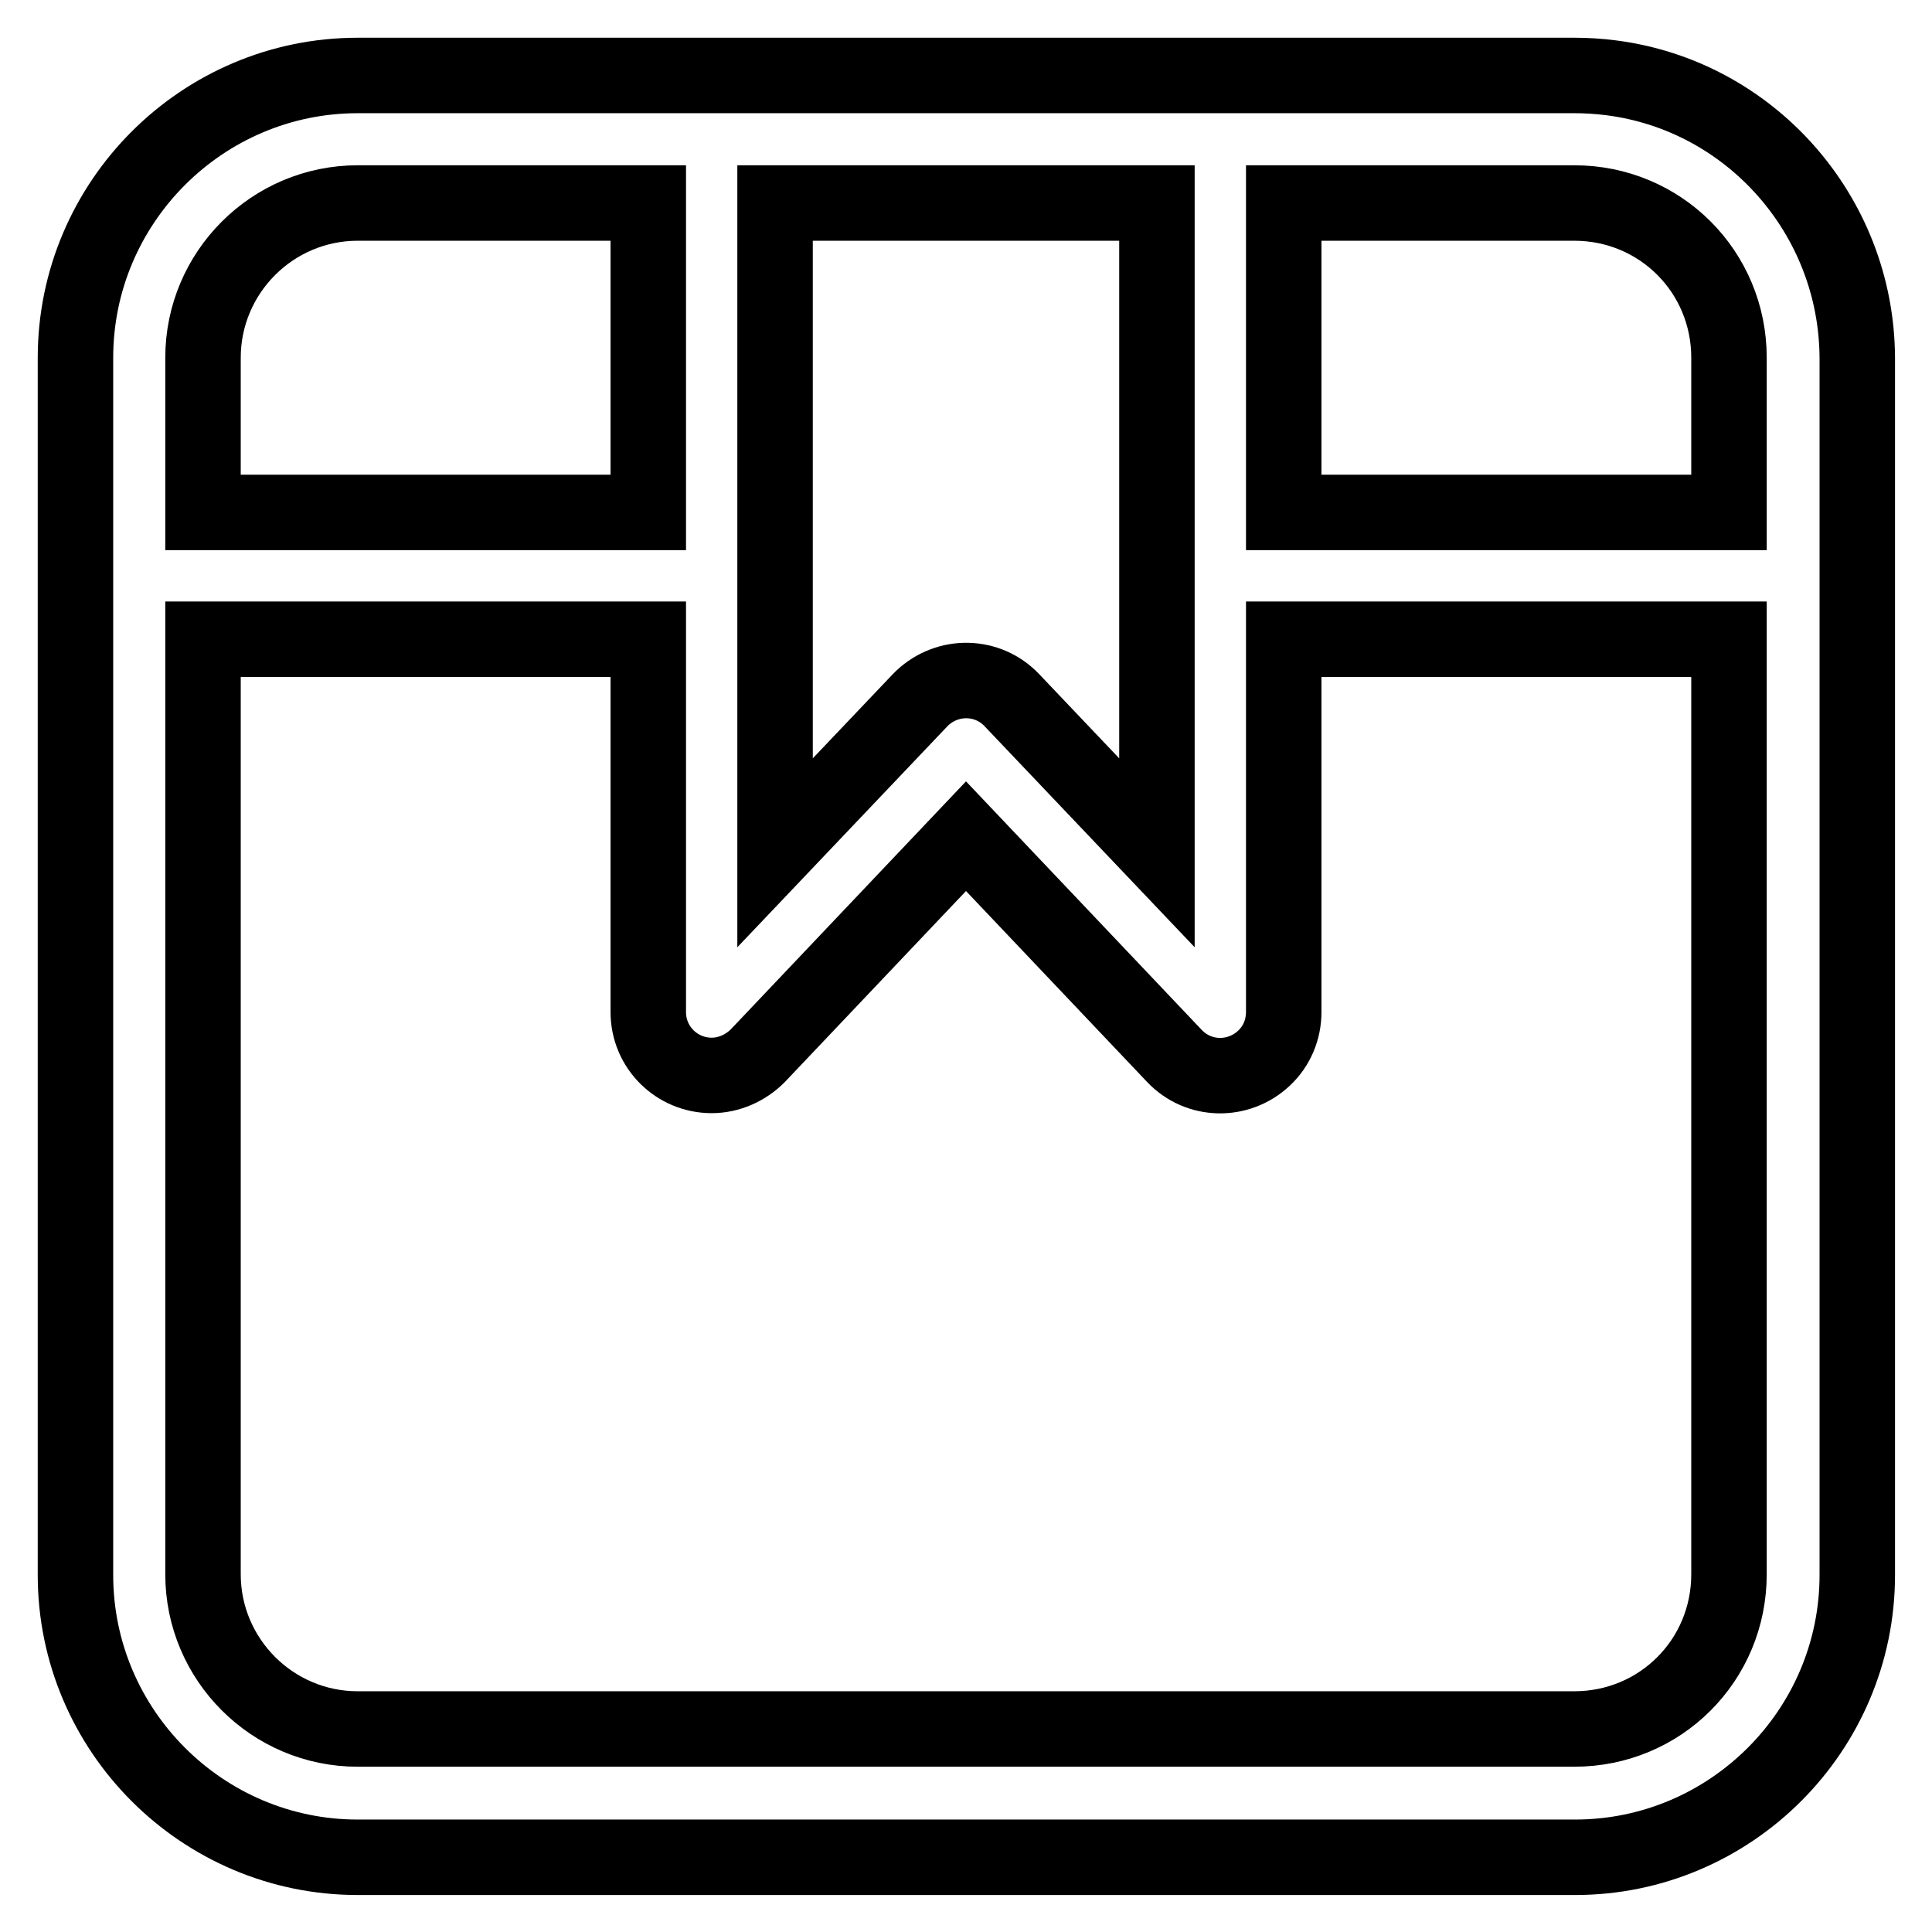
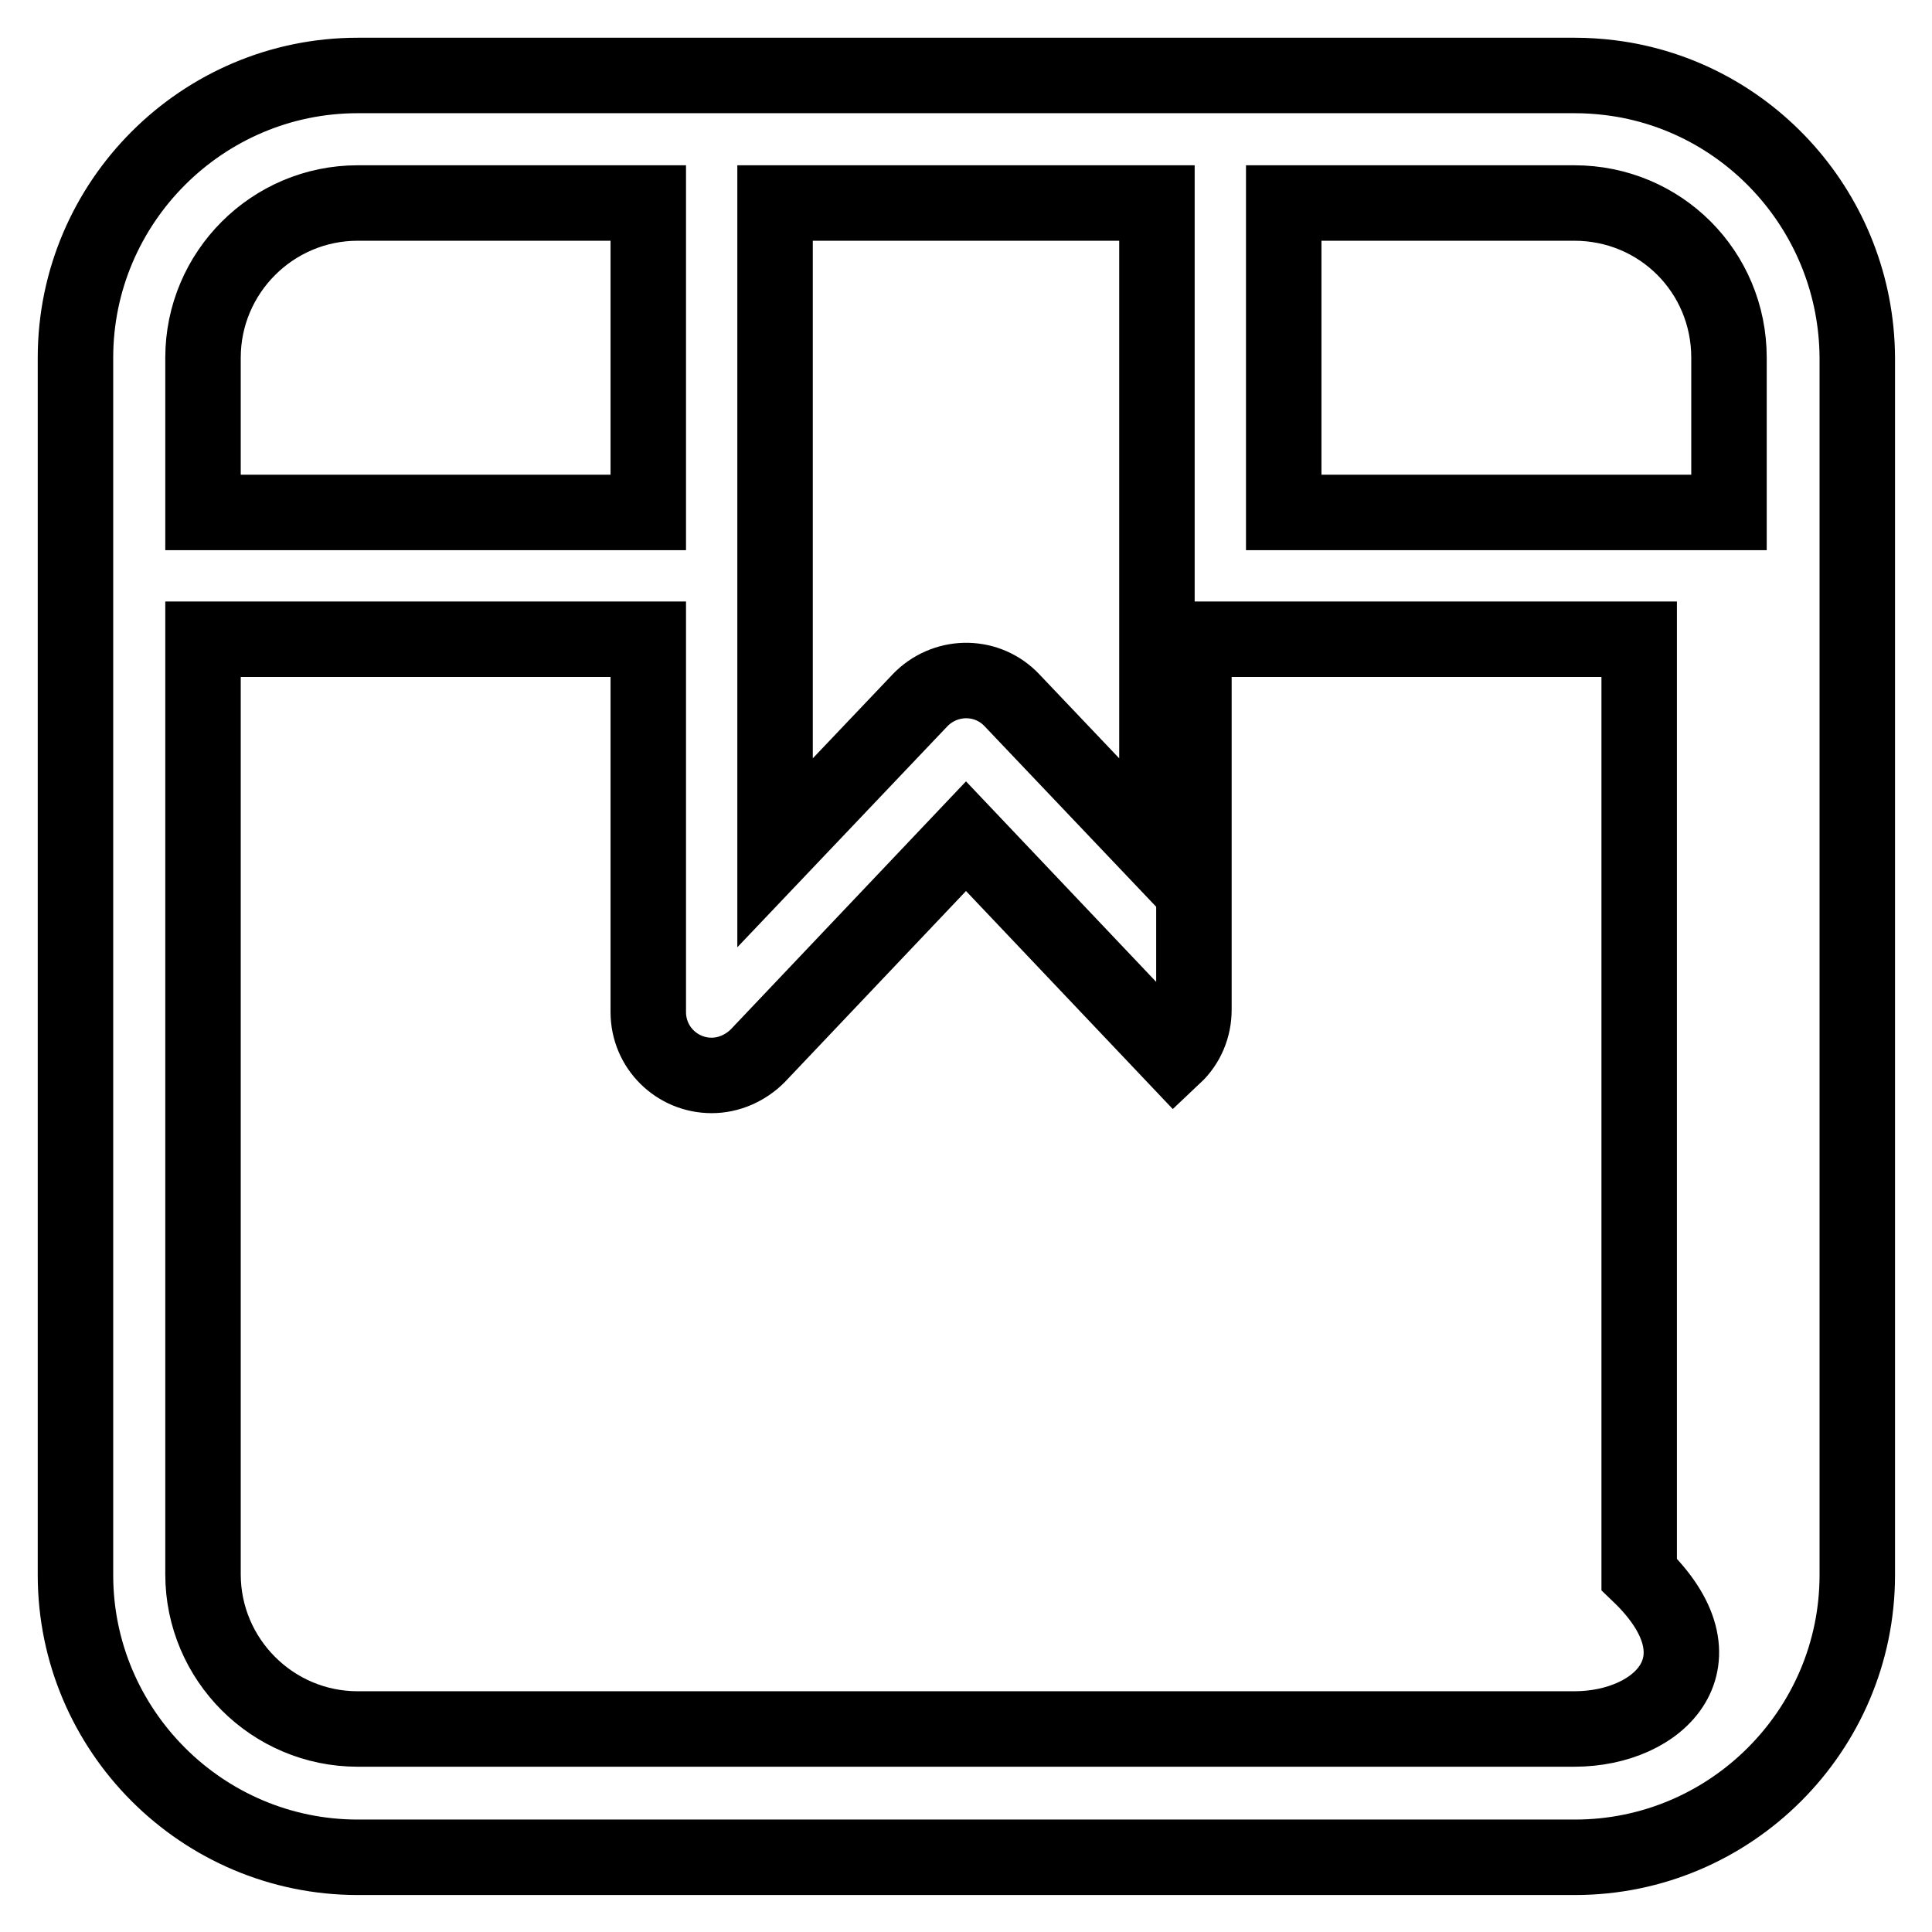
<svg xmlns="http://www.w3.org/2000/svg" version="1.1" x="0px" y="0px" viewBox="0 0 256 256" enable-background="new 0 0 256 256" xml:space="preserve">
  <g>
-     <path stroke-width="10" fill-opacity="0" stroke="#000000" d="M213.4,10.3c-1.6-0.2-3.2-0.3-4.7-0.3H47.4C26.8,10,10,26.8,10,47.4v161.3c0,20.6,16.8,37.4,37.4,37.4 h161.3c20.6,0,37.4-16.8,37.4-37.4V47.4C246,28.4,231.8,12.6,213.4,10.3z M229.1,47.4v20.5h-59v-41h38.5 C220,26.9,229.1,36,229.1,47.4z M102.7,26.9h50.6V113l-19.2-20.2c-3.2-3.4-8.5-3.5-11.9-0.3c-0.1,0.1-0.2,0.2-0.3,0.3L102.7,113 L102.7,26.9z M26.9,47.4c0-11.3,9.2-20.5,20.5-20.5h38.5v41h-59V47.4z M208.6,229.1H47.4c-11.3,0-20.5-9.2-20.5-20.5V84.7h59v49.4 c0,4.7,3.8,8.4,8.4,8.4c2.3,0,4.5-1,6.1-2.6l27.6-29.1l27.6,29.1c3.2,3.4,8.5,3.5,11.9,0.3c1.7-1.6,2.6-3.8,2.6-6.1V84.7h59v123.9 C229.1,220,220,229.1,208.6,229.1z" />
+     <path stroke-width="10" fill-opacity="0" stroke="#000000" d="M213.4,10.3c-1.6-0.2-3.2-0.3-4.7-0.3H47.4C26.8,10,10,26.8,10,47.4v161.3c0,20.6,16.8,37.4,37.4,37.4 h161.3c20.6,0,37.4-16.8,37.4-37.4V47.4C246,28.4,231.8,12.6,213.4,10.3z M229.1,47.4v20.5h-59v-41h38.5 C220,26.9,229.1,36,229.1,47.4z M102.7,26.9h50.6V113l-19.2-20.2c-3.2-3.4-8.5-3.5-11.9-0.3c-0.1,0.1-0.2,0.2-0.3,0.3L102.7,113 L102.7,26.9z M26.9,47.4c0-11.3,9.2-20.5,20.5-20.5h38.5v41h-59V47.4z M208.6,229.1H47.4c-11.3,0-20.5-9.2-20.5-20.5V84.7h59v49.4 c0,4.7,3.8,8.4,8.4,8.4c2.3,0,4.5-1,6.1-2.6l27.6-29.1l27.6,29.1c1.7-1.6,2.6-3.8,2.6-6.1V84.7h59v123.9 C229.1,220,220,229.1,208.6,229.1z" />
  </g>
</svg>